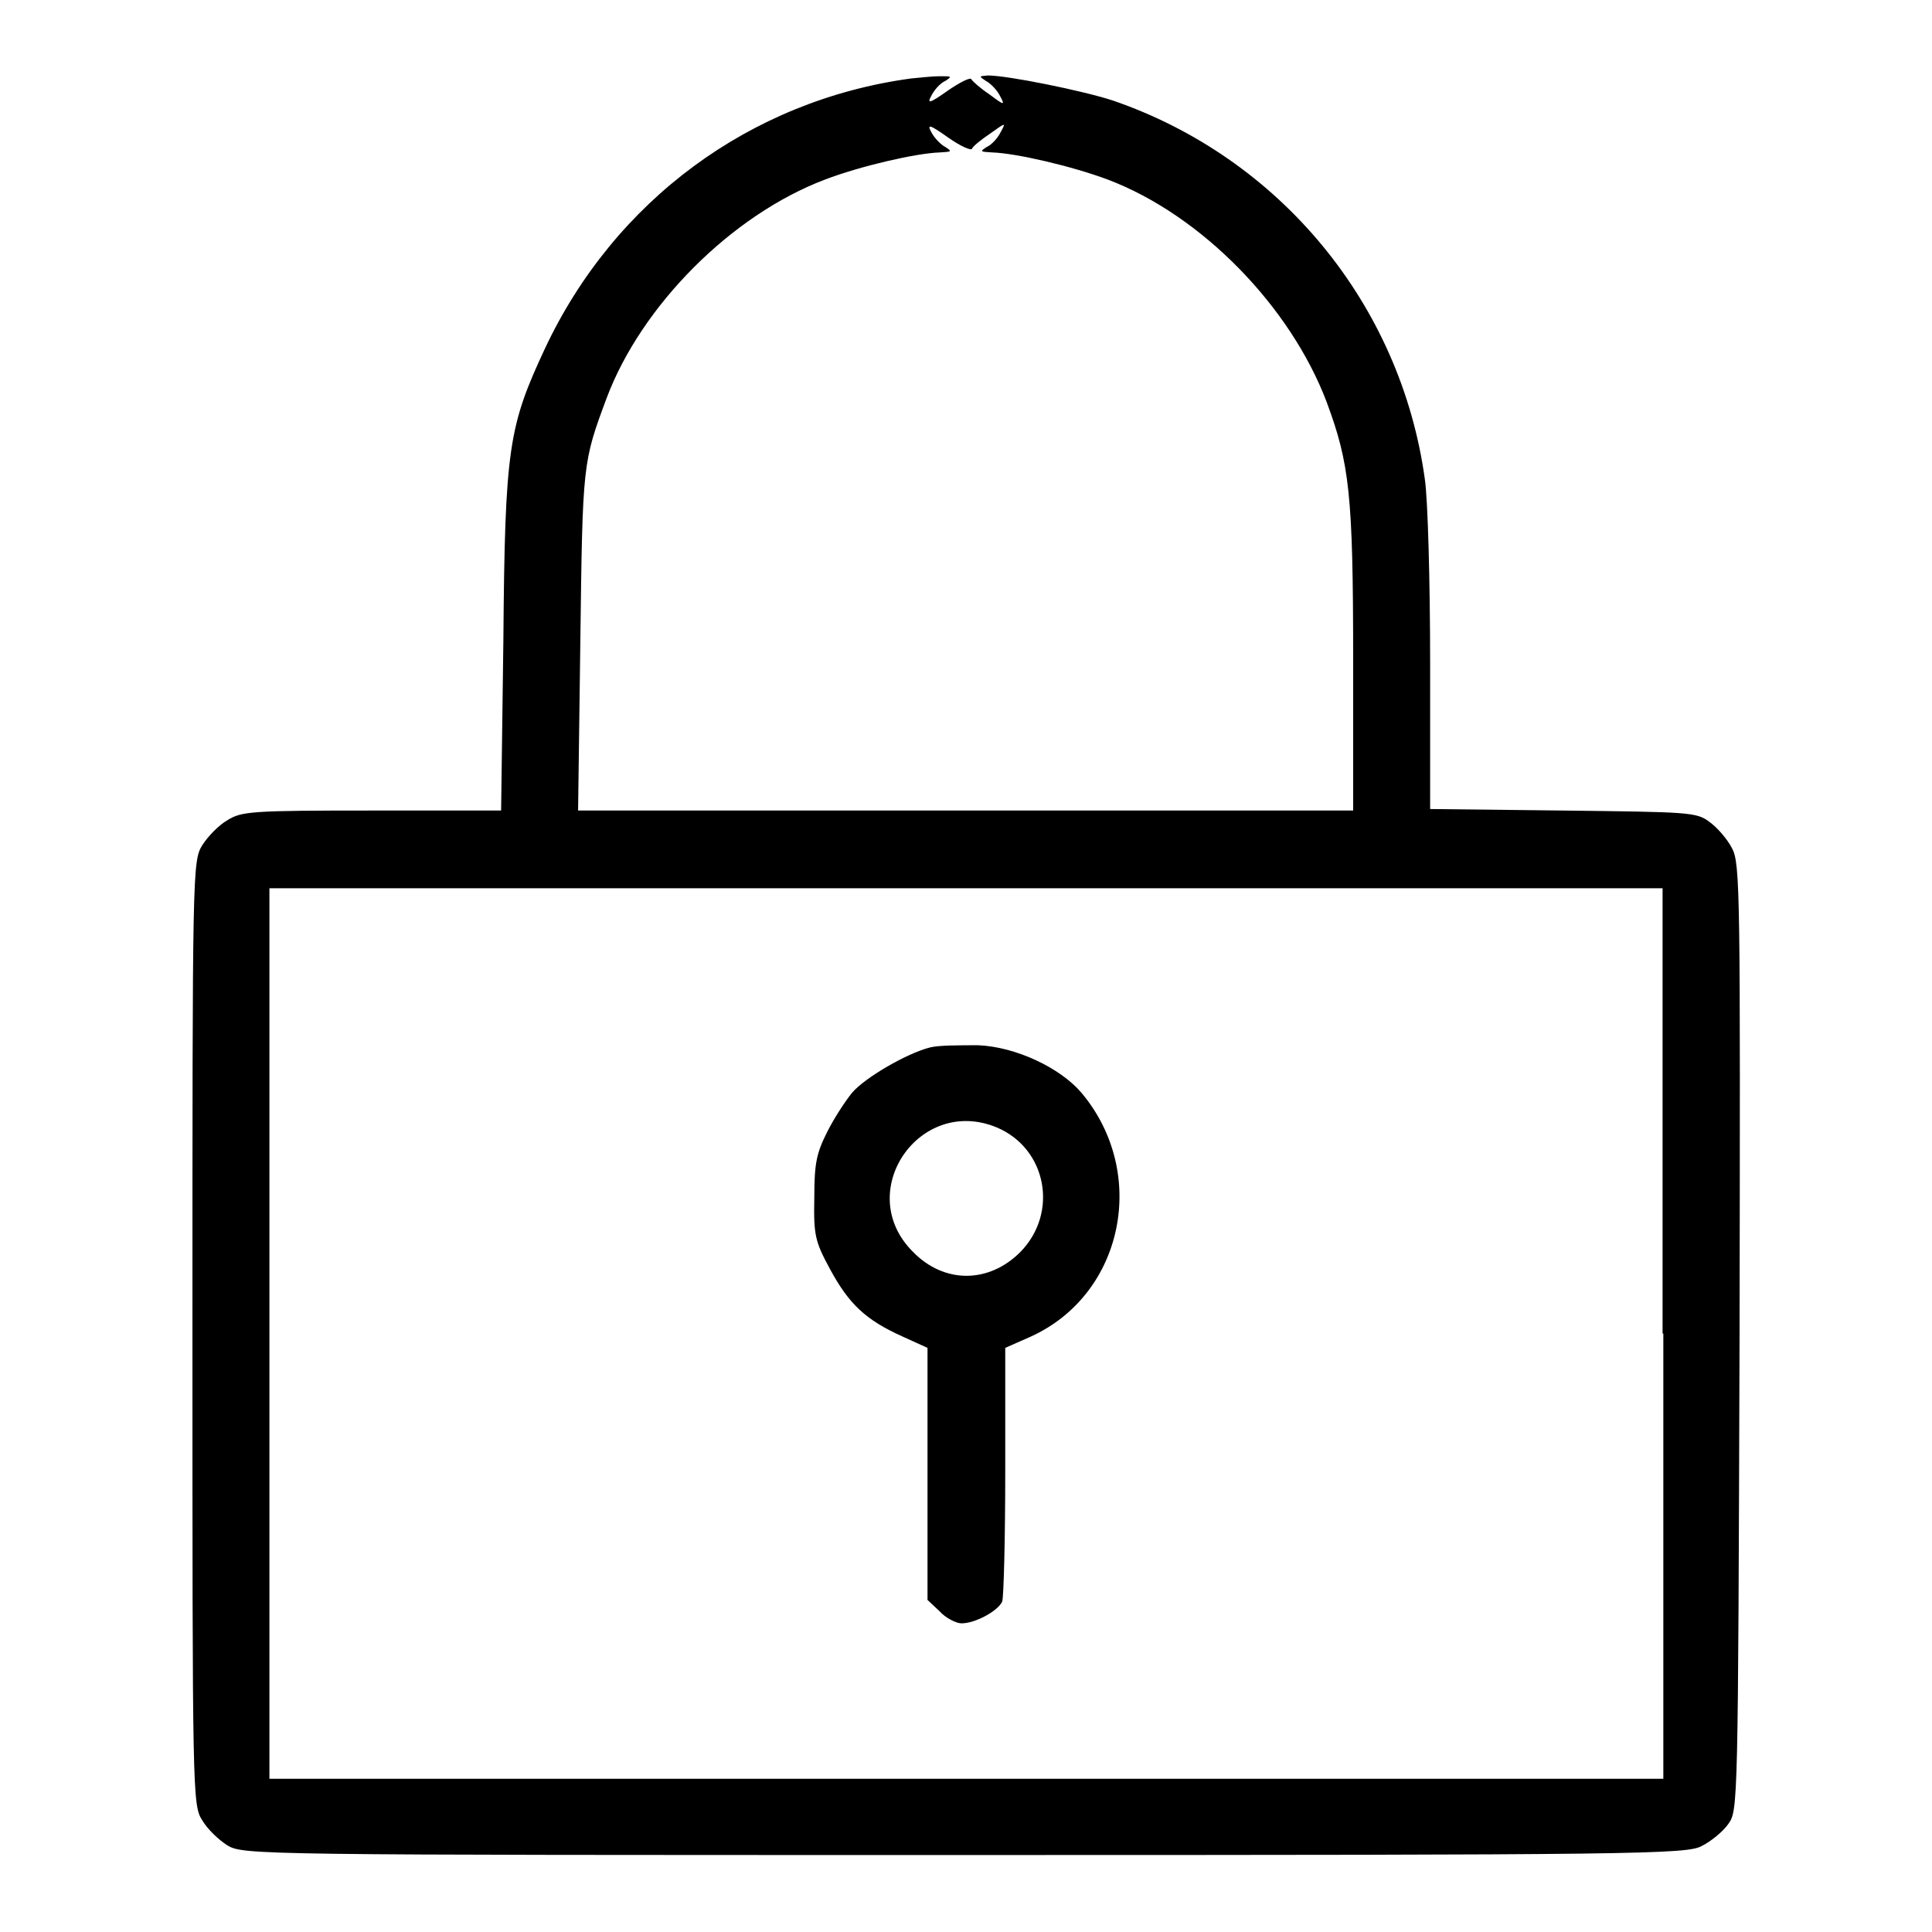
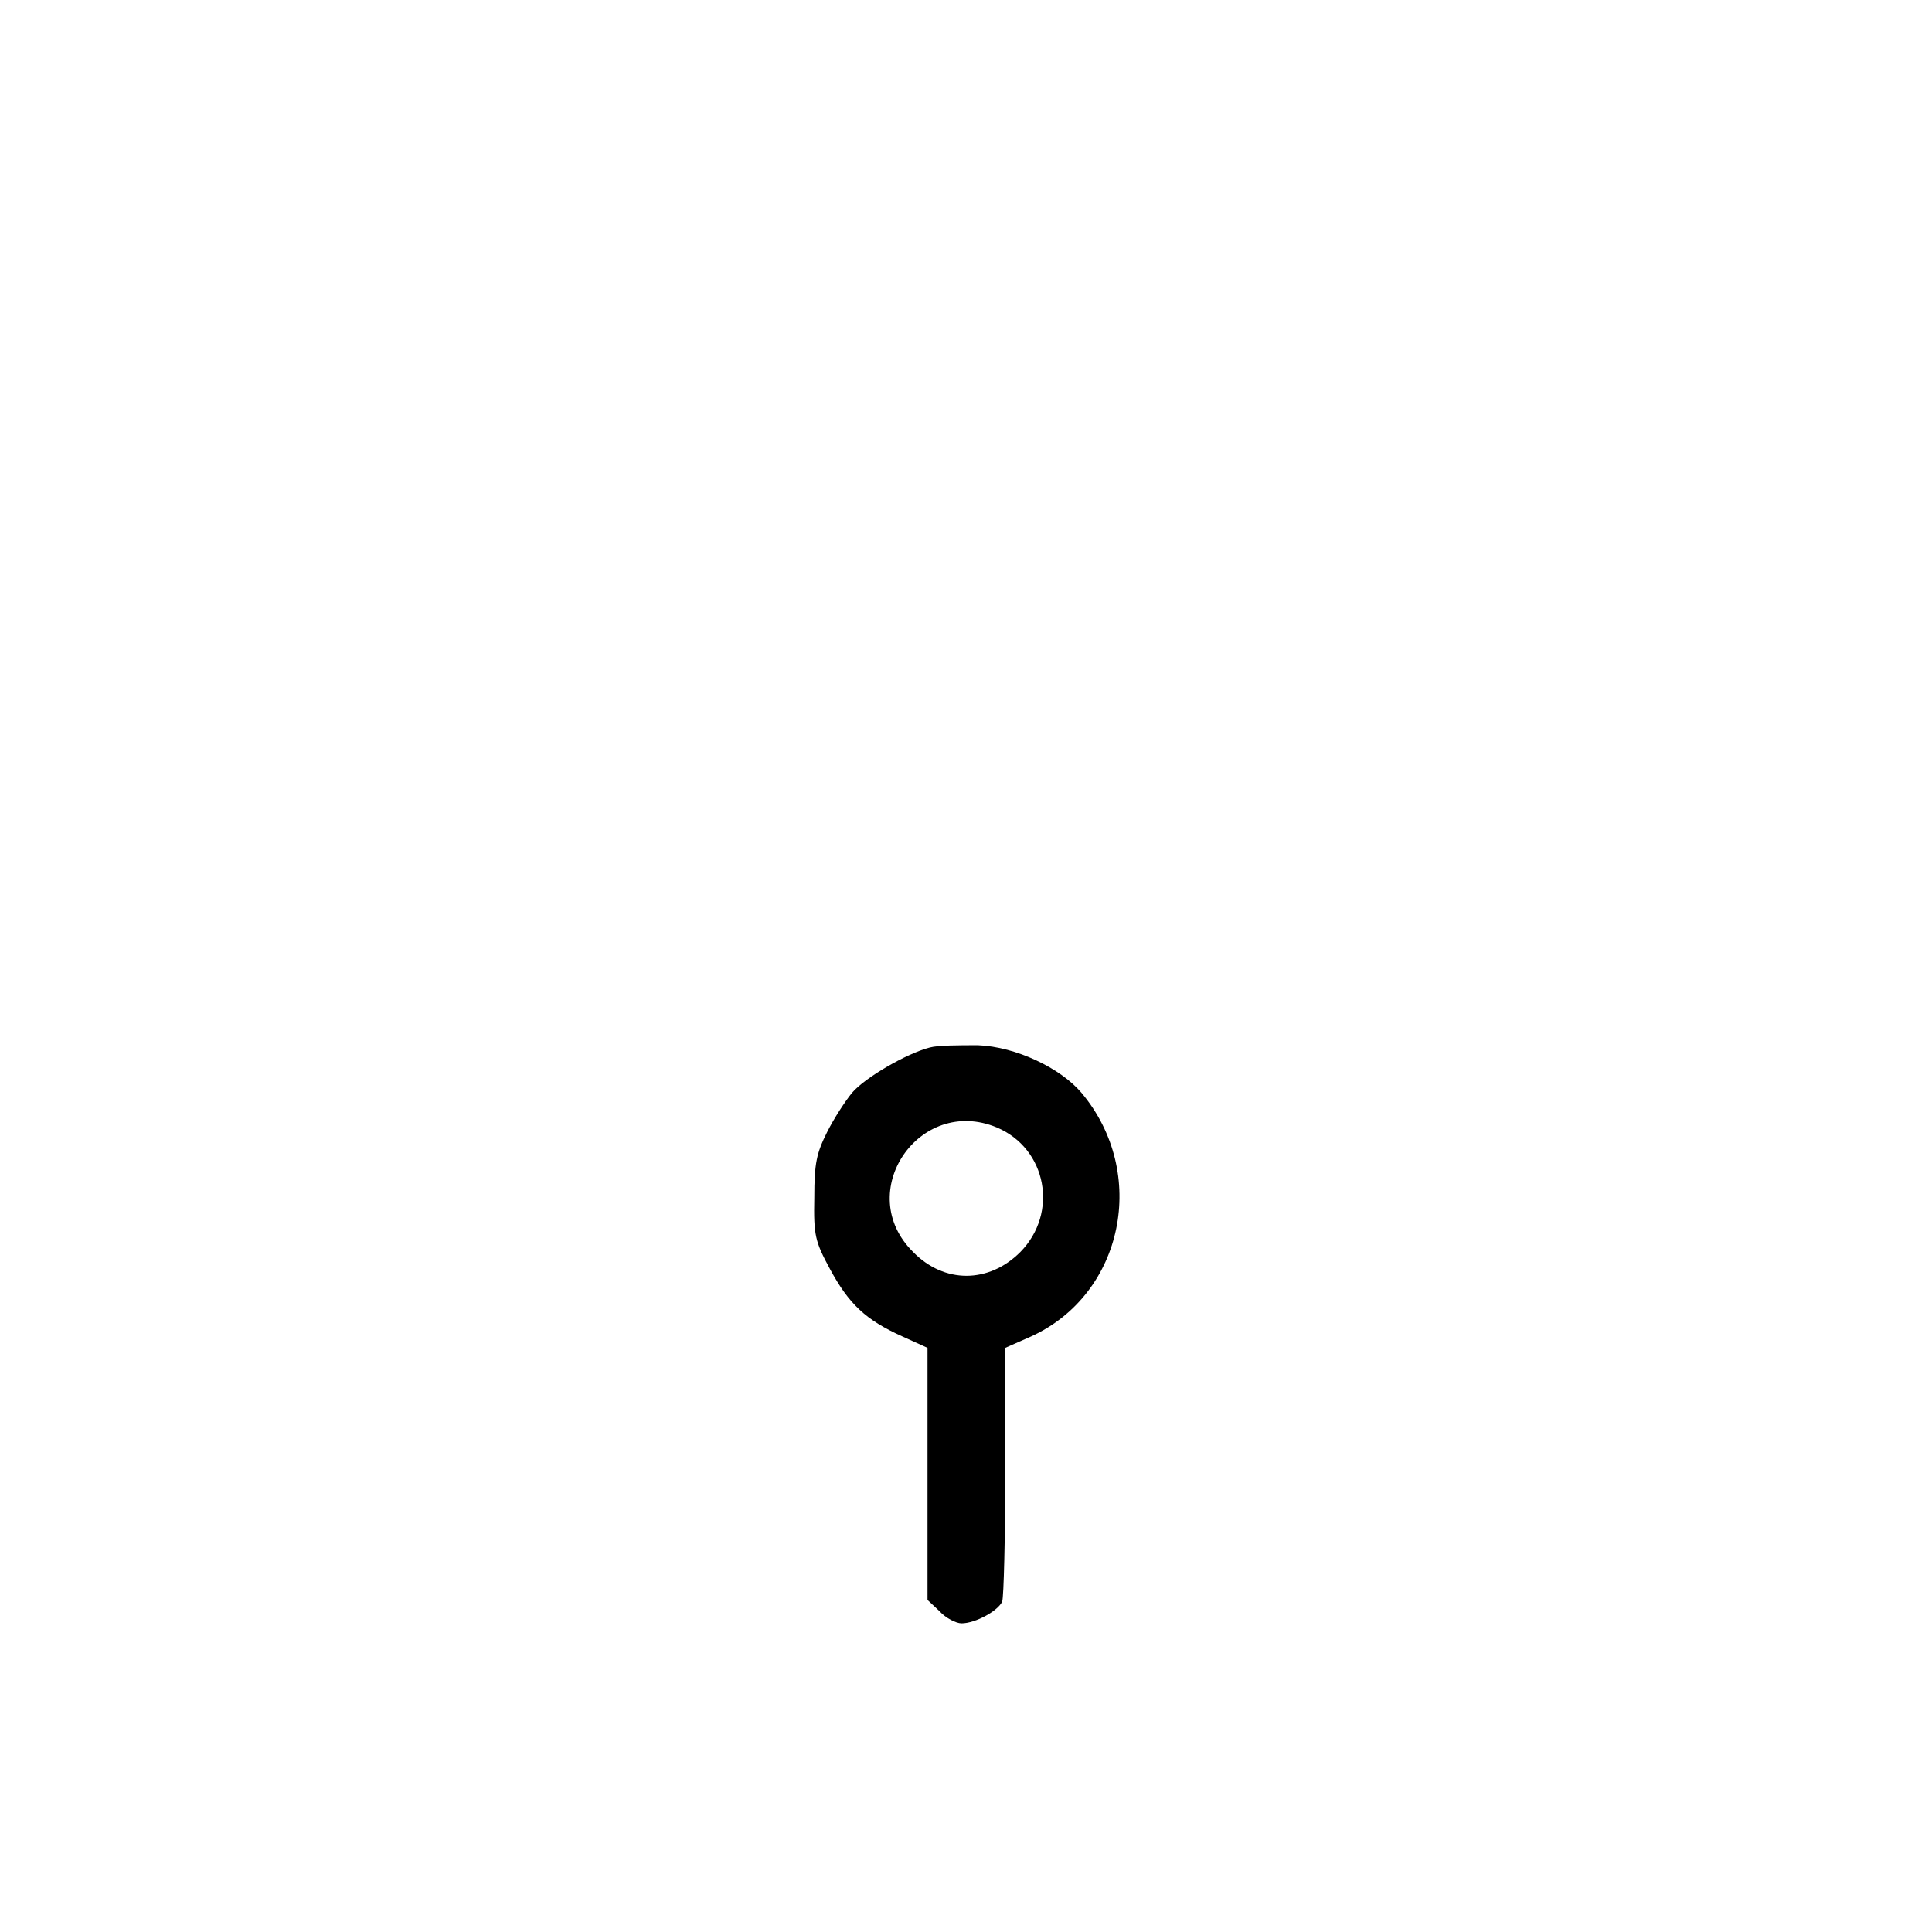
<svg xmlns="http://www.w3.org/2000/svg" version="1.1" x="0px" y="0px" viewBox="0 0 256 256" enable-background="new 0 0 256 256" xml:space="preserve">
  <g>
    <g>
      <g>
-         <path fill="#000000" d="M120.7,10.4c-21.3,2.9-39.3,16.2-48.5,35.8c-4.8,10.3-5.3,13.1-5.5,38.6l-0.3,22.6H49.3c-16,0-17.3,0.1-19.2,1.3c-1.2,0.7-2.6,2.2-3.3,3.3c-1.3,2.1-1.3,3.4-1.3,64.6s0,62.6,1.3,64.6c0.7,1.2,2.2,2.6,3.3,3.3c2.1,1.3,3.5,1.3,97.7,1.3c89.7,0,95.7-0.1,97.7-1.2c1.2-0.6,2.8-1.9,3.5-2.9c1.3-1.8,1.3-2.2,1.5-64.5c0.1-58.7,0.1-62.8-1-64.8c-0.6-1.2-2-2.8-3-3.5c-1.7-1.3-2.8-1.3-19.4-1.5l-17.6-0.2V87.9c0-10.7-0.3-21.7-0.7-24.4c-3.2-23.2-19.2-42.6-41.4-50.2c-4-1.3-13.9-3.3-16.5-3.3c-1.2,0.1-1.2,0.1-0.3,0.7c0.6,0.3,1.5,1.2,1.9,2c0.7,1.3,0.6,1.3-1.4-0.2c-1.2-0.8-2.2-1.7-2.4-2c-0.1-0.3-1.5,0.4-3.1,1.5c-2.4,1.7-2.8,1.8-2.2,0.7c0.4-0.8,1.2-1.7,1.9-2c0.9-0.6,0.8-0.6-0.8-0.6C123.5,10.1,121.8,10.3,120.7,10.4z M128.8,19.7c0.1-0.3,1.2-1.2,2.4-2c2.1-1.5,2.1-1.5,1.4-0.2c-0.4,0.8-1.2,1.7-1.9,2c-0.9,0.6-0.8,0.6,0.8,0.7c3.1,0.1,10.5,1.8,15.3,3.6c12.4,4.7,24.2,16.8,29,29.5c3,8.1,3.5,12.2,3.5,34v20.1H128H76.6l0.3-22.6c0.3-23.5,0.3-23.5,3.5-32.1c4.6-12.2,16.5-24.2,28.9-28.9c4.7-1.8,12.1-3.5,15.2-3.6c1.6-0.1,1.7-0.1,0.8-0.7c-0.6-0.3-1.5-1.2-1.9-2c-0.6-1.1-0.2-1,2.2,0.7C127.3,19.4,128.7,20,128.8,19.7z M220.4,176.7v59H128H35.7v-59v-59H128h92.3V176.7L220.4,176.7z" />
        <path fill="#000000" d="M123.2,138.8c-3.1,0.8-8.6,4-10.3,6c-0.9,1.1-2.4,3.4-3.3,5.2c-1.4,2.8-1.7,4.1-1.7,8.7c-0.1,5,0.1,5.8,2.1,9.5c2.5,4.6,4.7,6.7,9.6,8.9l3.3,1.5v16.7v16.7l1.6,1.5c0.8,0.9,2.2,1.6,2.9,1.6c1.9,0,4.9-1.7,5.4-2.9c0.2-0.6,0.4-8.4,0.4-17.3v-16.3l3.4-1.5c12.3-5.6,15.6-21.7,6.7-32.3c-2.8-3.3-8.7-6.1-13.7-6.3C127.1,138.5,124.3,138.5,123.2,138.8z M132.1,149.4c6.6,2.8,8.2,11.3,3.1,16.5c-4.2,4.2-10.1,4.2-14.2,0C113,158,121.8,145.1,132.1,149.4z" />
      </g>
    </g>
  </g>
</svg>